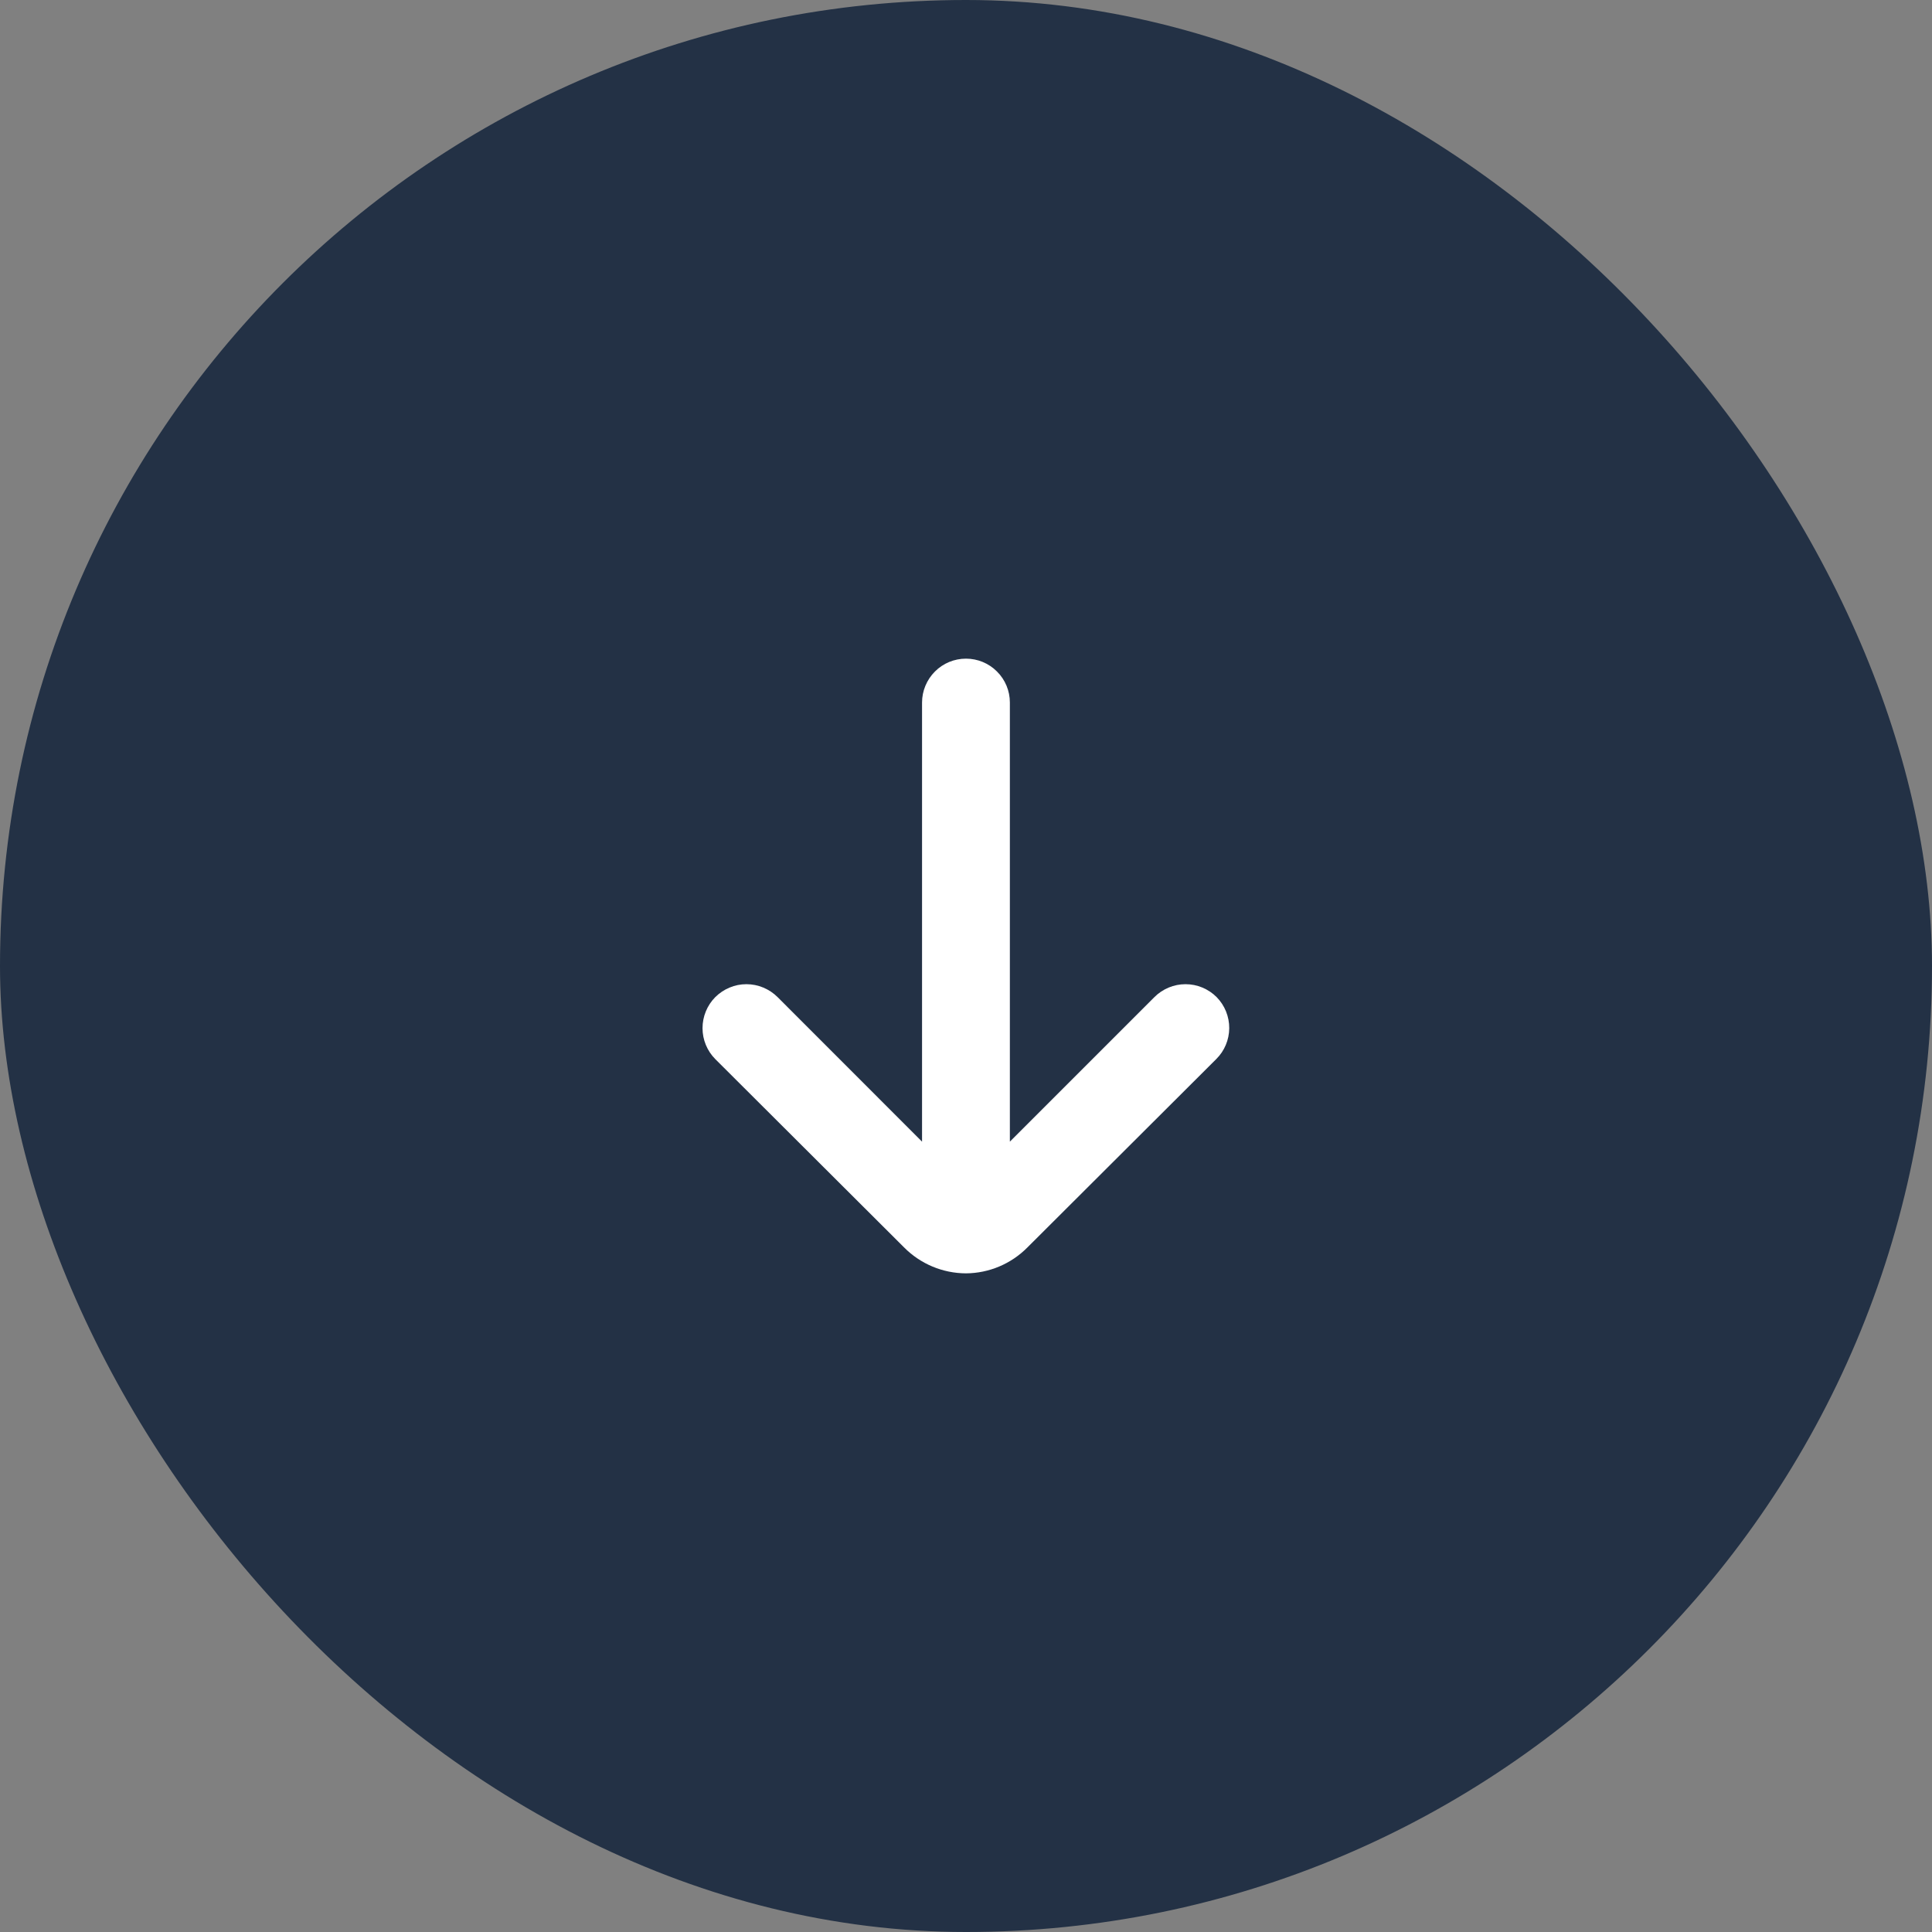
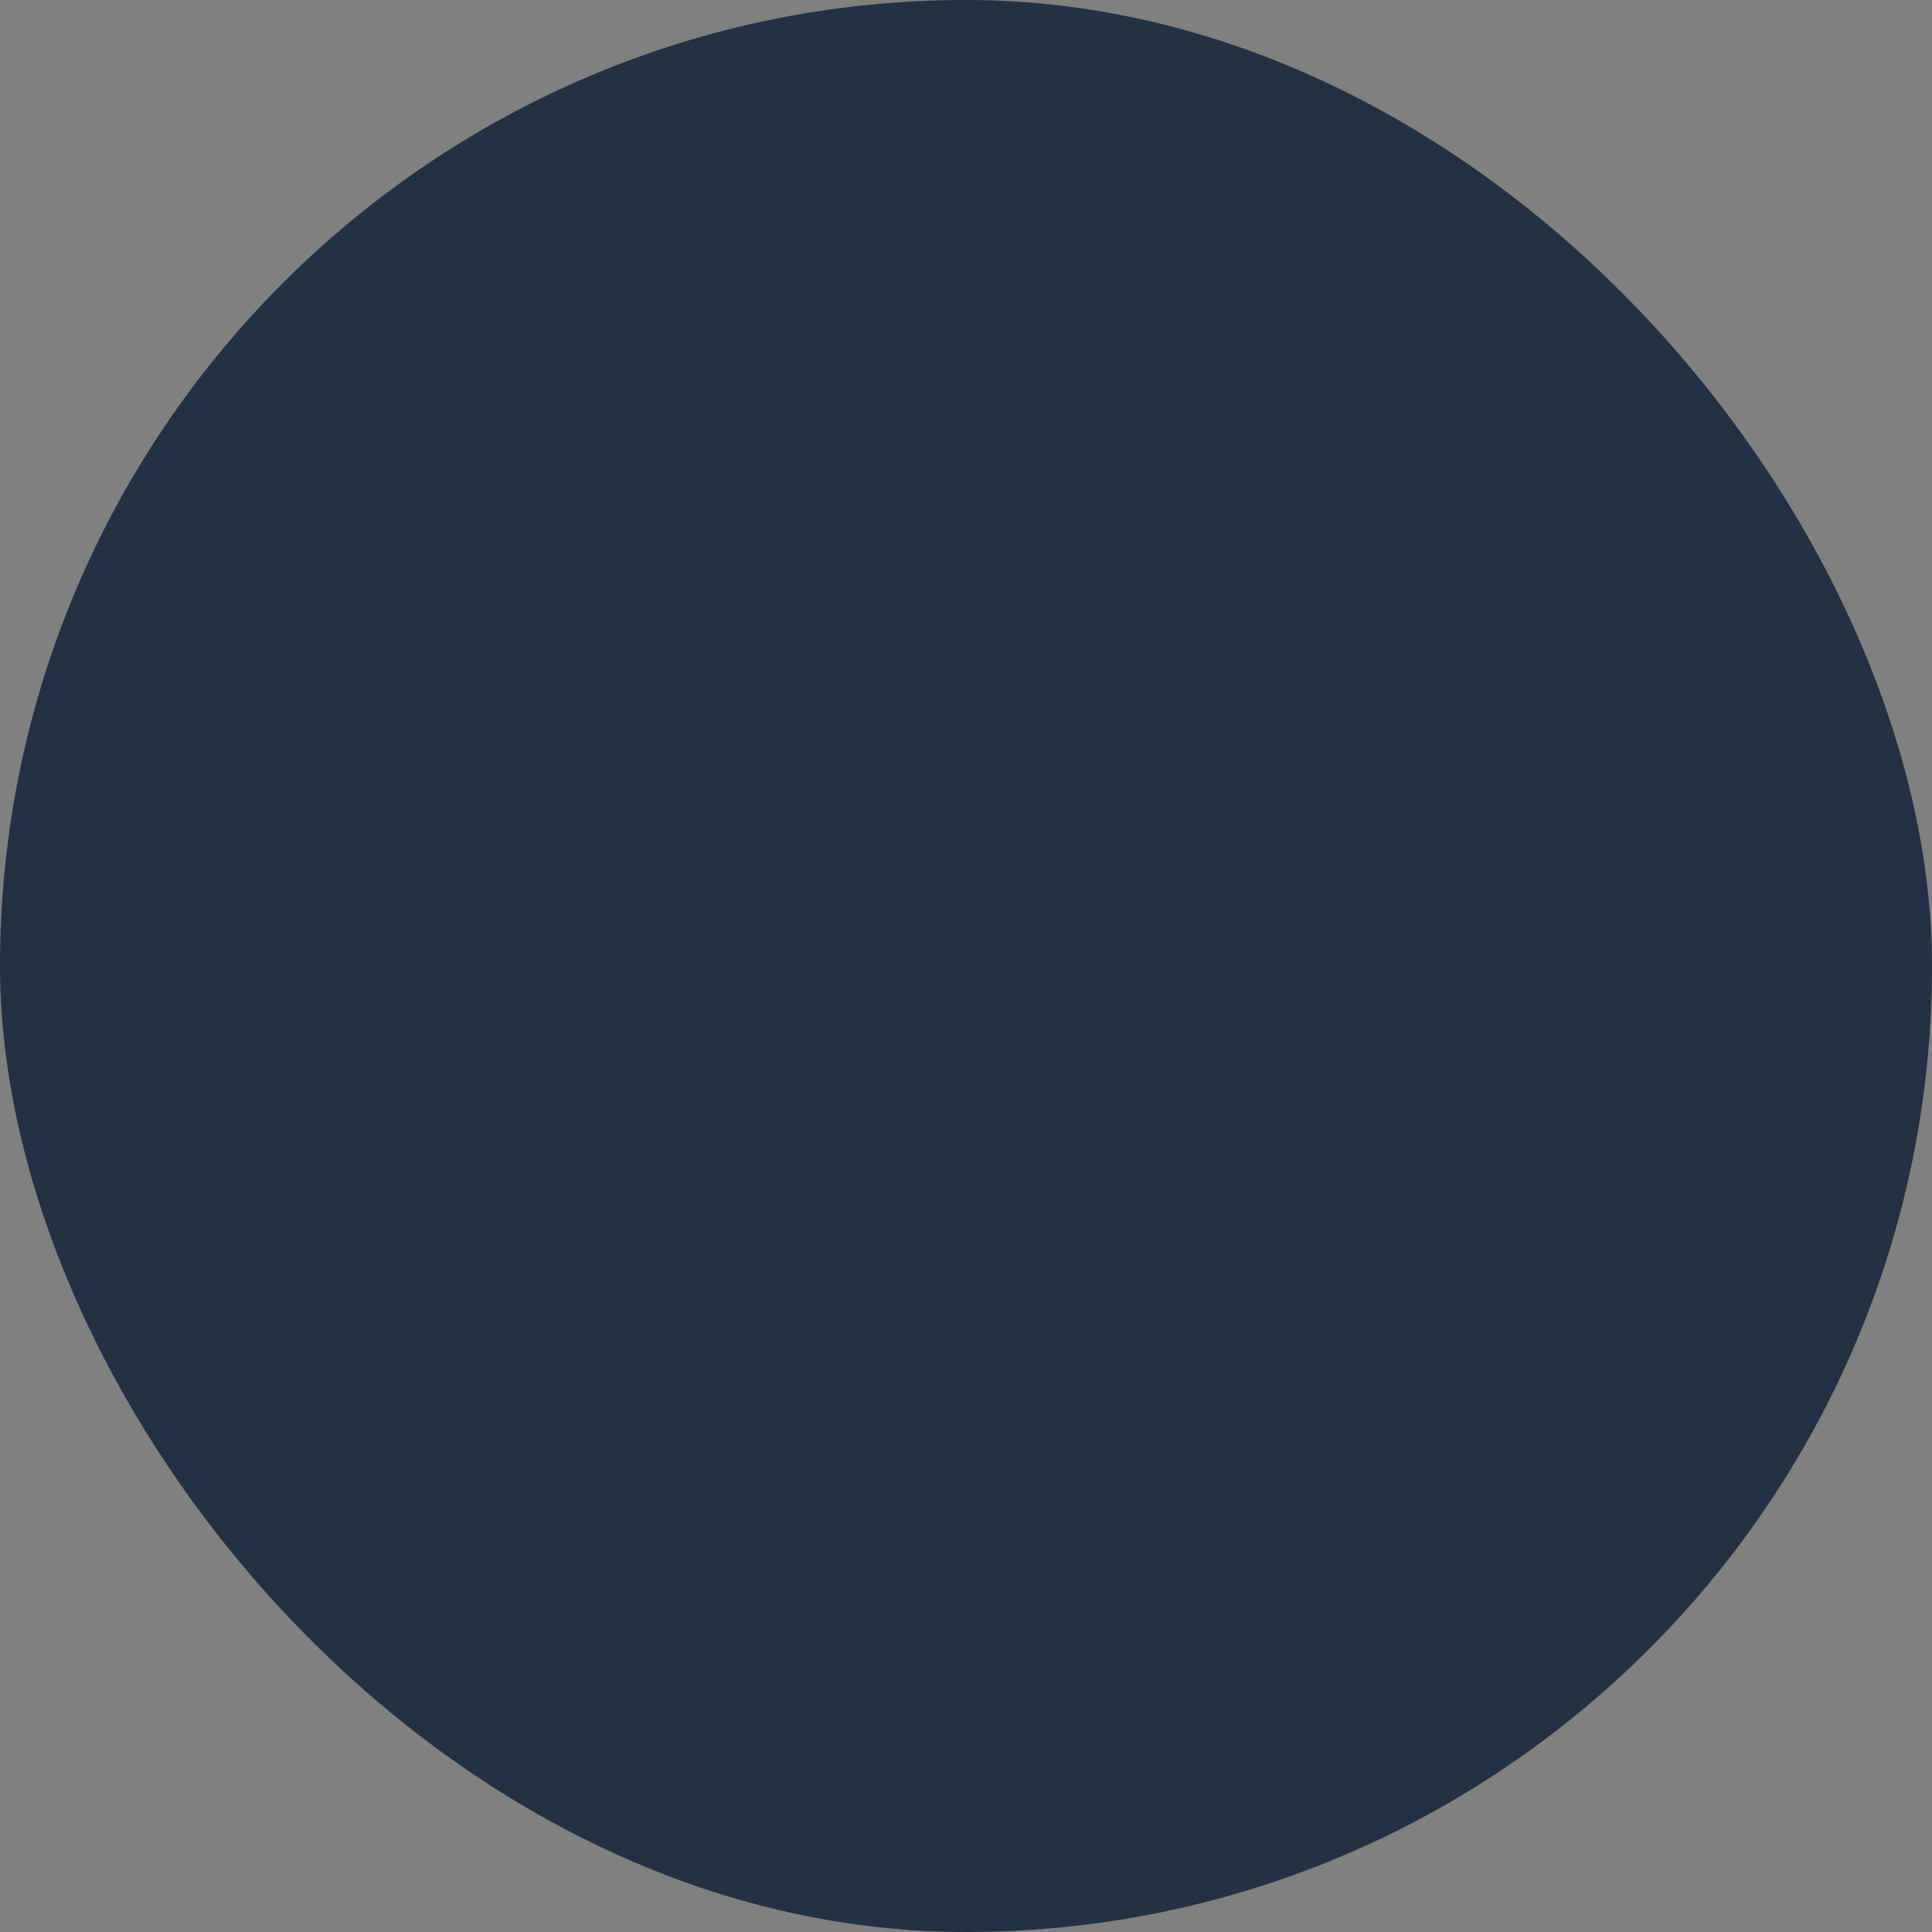
<svg xmlns="http://www.w3.org/2000/svg" width="24" height="24" viewBox="0 0 24 24" fill="none">
  <rect x="0" y="0" width="24" height="24" fill="#808080" stroke="none" />
  <rect width="24" height="24" rx="12" fill="#233145" />
-   <path d="M15.114 12.387C15.064 12.336 15.003 12.296 14.937 12.268C14.87 12.24 14.799 12.226 14.727 12.226C14.655 12.226 14.584 12.24 14.517 12.268C14.451 12.296 14.39 12.336 14.34 12.387L12.545 14.182V8.727C12.545 8.583 12.488 8.444 12.385 8.342C12.283 8.239 12.144 8.182 12 8.182C11.855 8.182 11.716 8.239 11.614 8.342C11.512 8.444 11.454 8.583 11.454 8.727V14.182L9.66 12.387C9.609 12.336 9.549 12.296 9.482 12.268C9.416 12.24 9.344 12.226 9.272 12.226C9.2 12.226 9.129 12.24 9.063 12.268C8.996 12.296 8.936 12.336 8.885 12.387C8.784 12.489 8.727 12.628 8.727 12.772C8.727 12.916 8.784 13.054 8.885 13.156L11.231 15.496C11.434 15.701 11.711 15.817 12 15.818C12.287 15.816 12.561 15.7 12.763 15.496L15.109 13.156C15.211 13.055 15.269 12.917 15.27 12.773C15.271 12.629 15.215 12.49 15.114 12.387Z" fill="white" />
</svg>